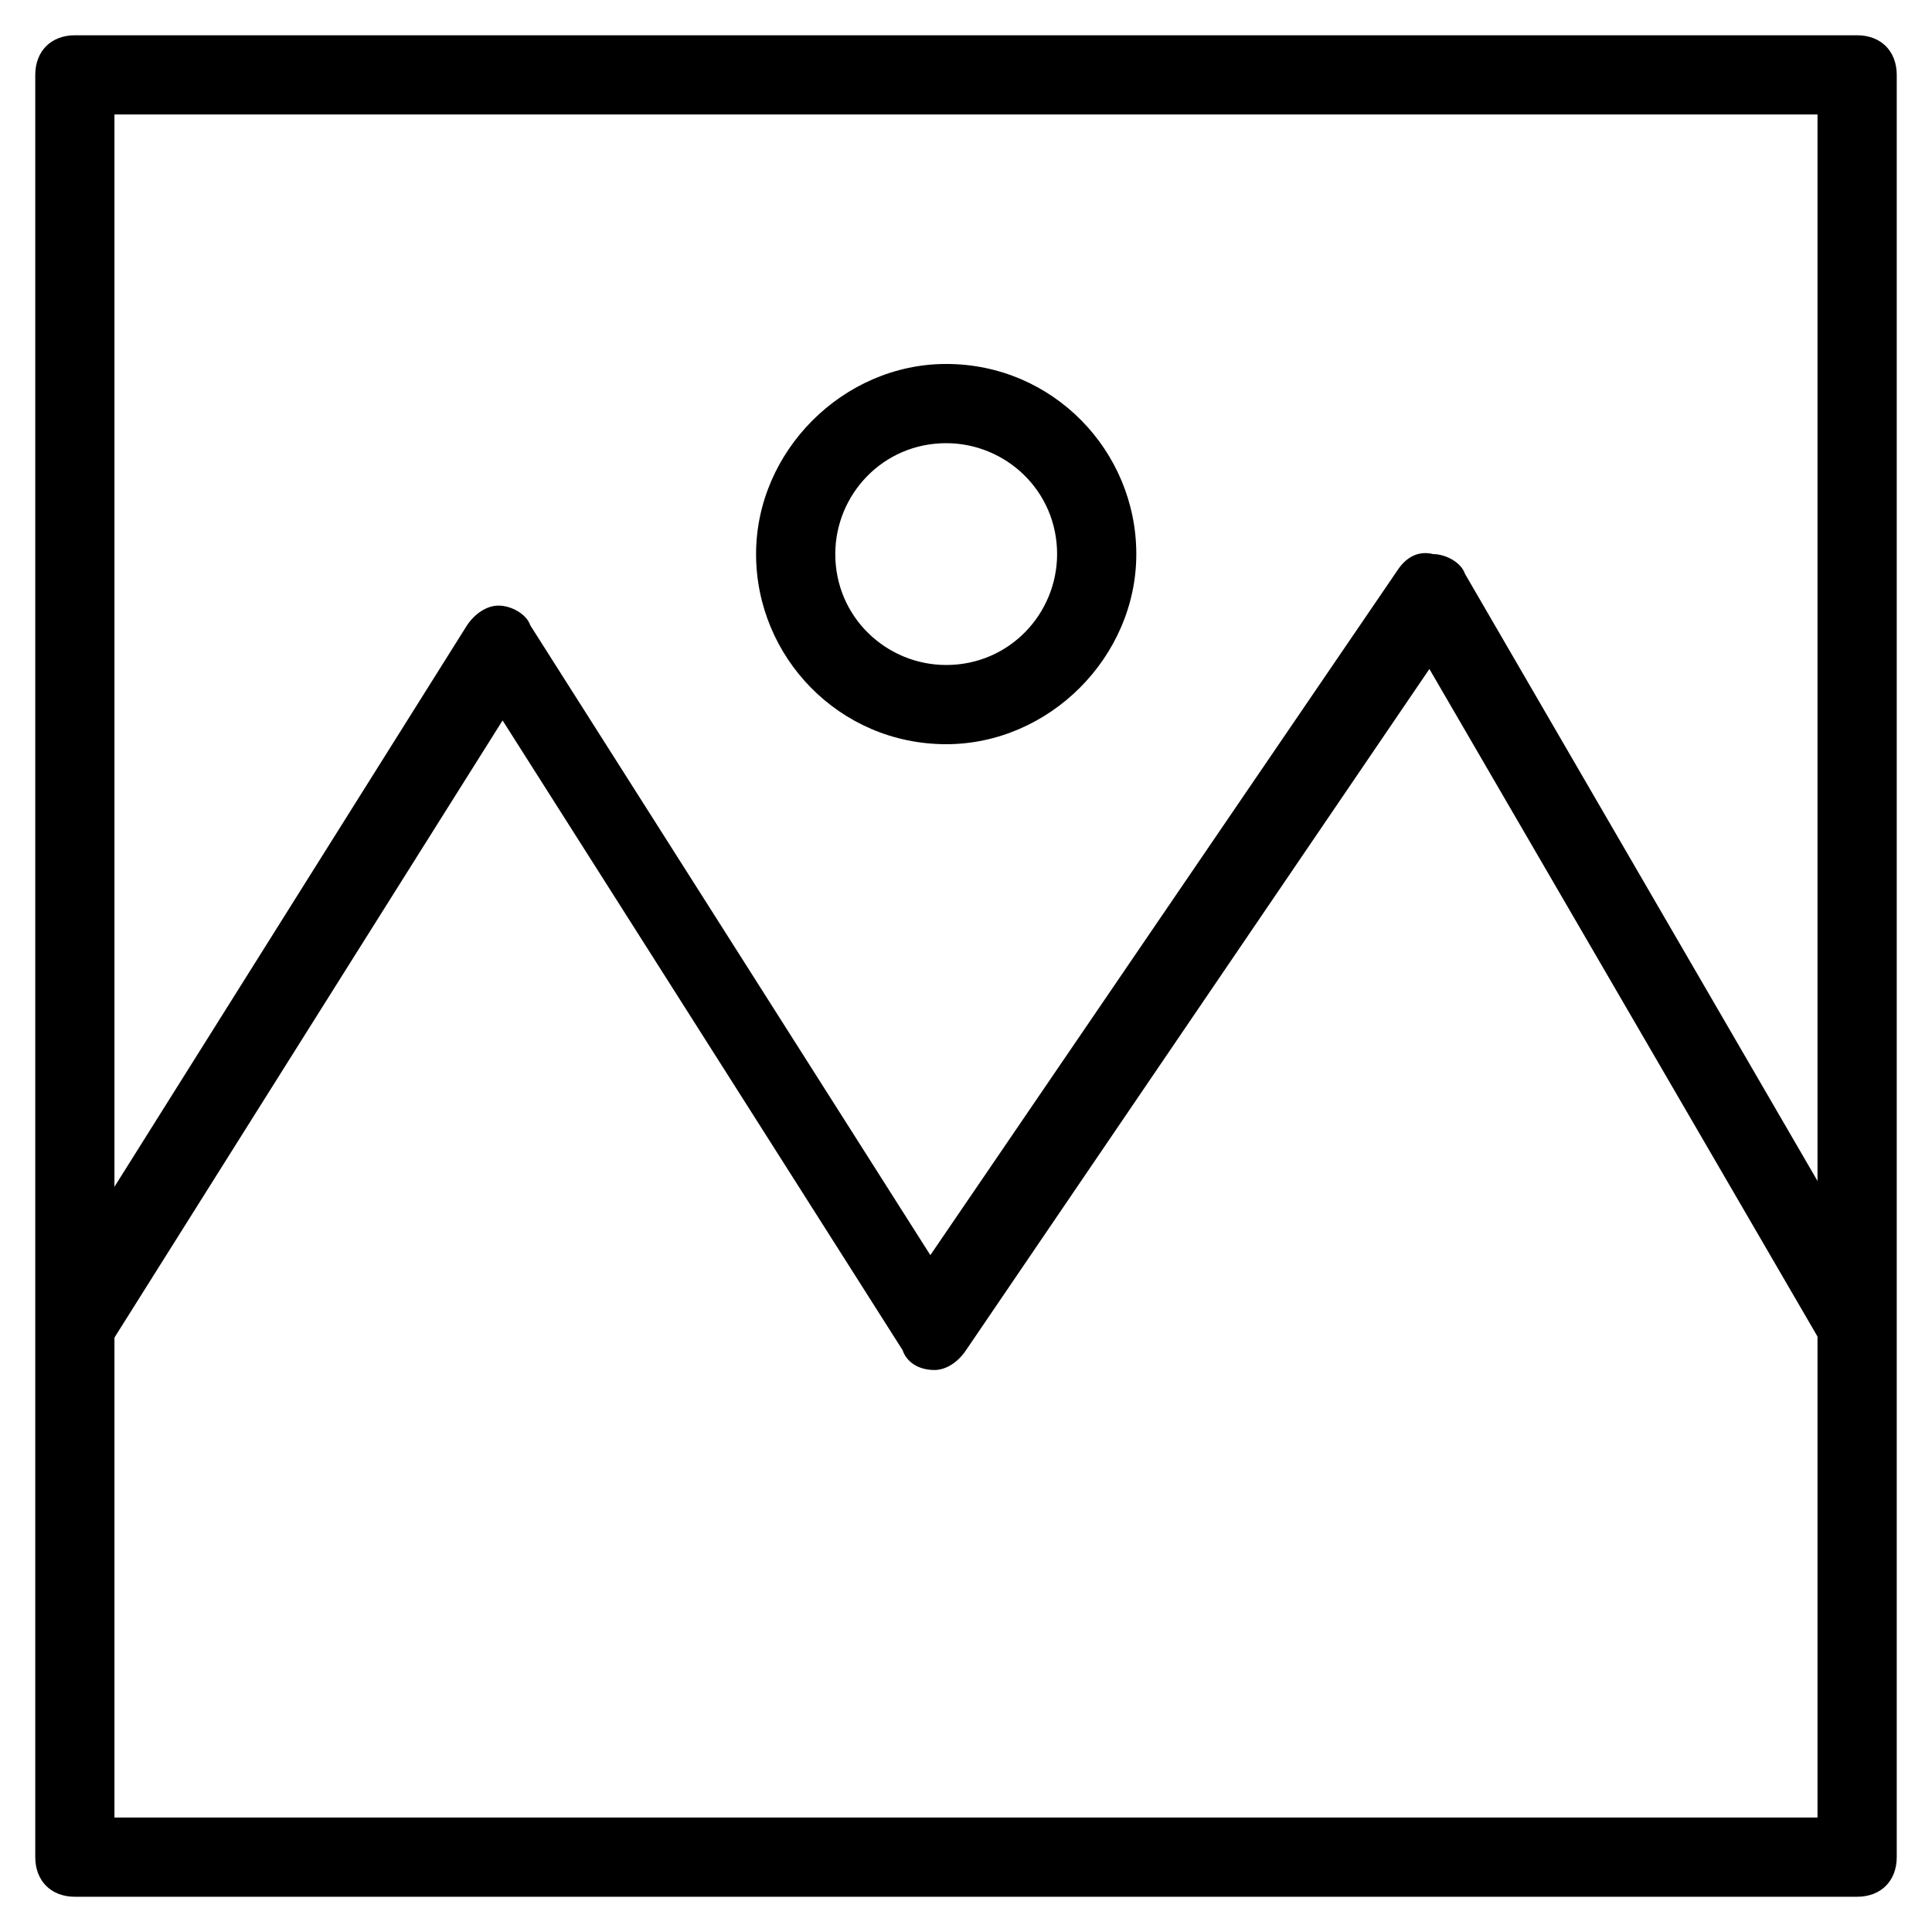
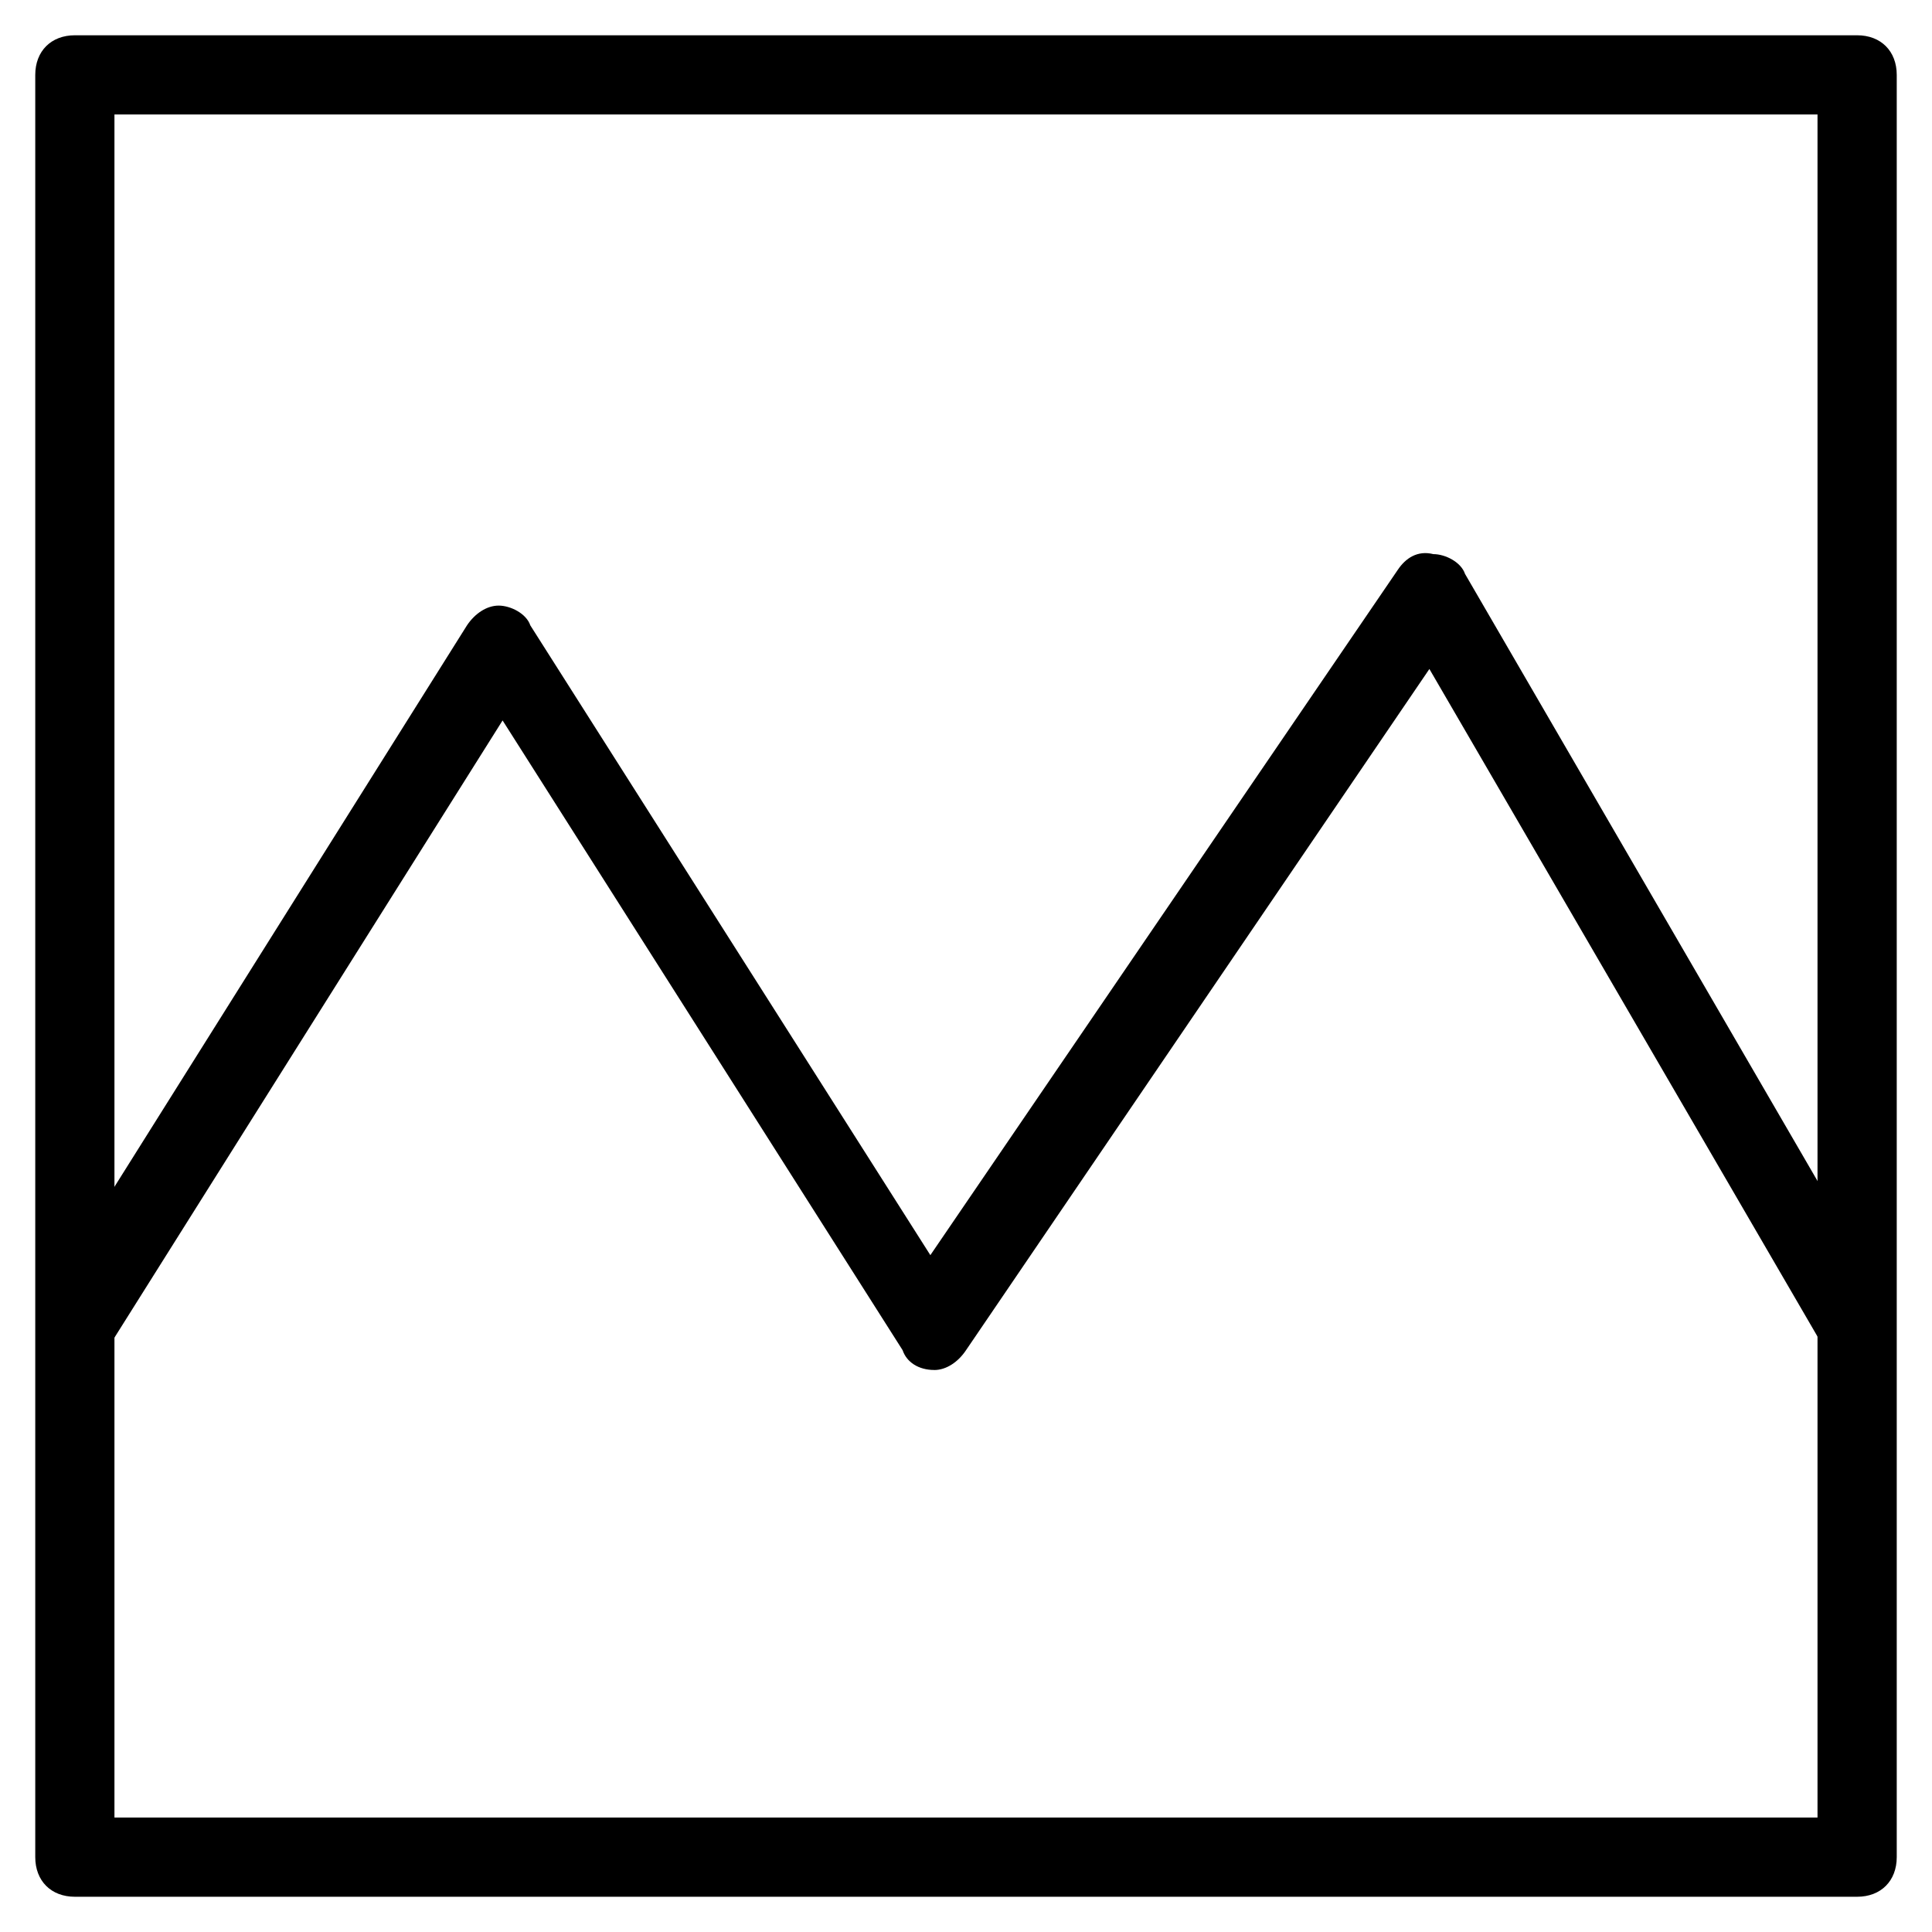
<svg xmlns="http://www.w3.org/2000/svg" fill="#000000" width="800px" height="800px" version="1.1" viewBox="144 144 512 512">
  <g>
    <path d="m636.16 646.66h-472.32c-6.297 0-10.496-4.199-10.496-10.496v-472.32c0-6.297 4.199-10.496 10.496-10.496h472.32c6.297 0 10.496 4.199 10.496 10.496v472.32c0 6.297-4.199 10.496-10.496 10.496zm-461.83-20.992h451.33v-451.33h-451.33z" />
    <path d="m391.6 507.06c-4.199 0-7.348-2.098-8.398-5.246l-106.01-166.89-104.96 166.89-17.844-11.547 113.36-180.53c2.098-3.148 5.246-5.246 8.398-5.246 3.148 0 7.348 2.098 8.398 5.246l106.01 166.89 123.85-181.58c2.098-3.148 5.246-5.246 9.445-4.199 3.148 0 7.348 2.098 8.398 5.246l113.36 195.23-17.844 10.496-104.96-180.53-122.8 180.53c-2.102 3.148-5.25 5.25-8.398 5.25z" />
-     <path d="m394.75 341.22c-28.34 0-50.383-23.09-50.383-50.383 0-27.289 23.09-50.383 50.383-50.383 28.34 0 50.383 23.09 50.383 50.383 0 27.289-23.094 50.383-50.383 50.383zm0-79.773c-16.793 0-29.391 13.645-29.391 29.391 0 16.793 13.645 29.391 29.391 29.391 16.793 0 29.391-13.645 29.391-29.391 0-16.793-13.645-29.391-29.391-29.391z" />
  </g>
</svg>